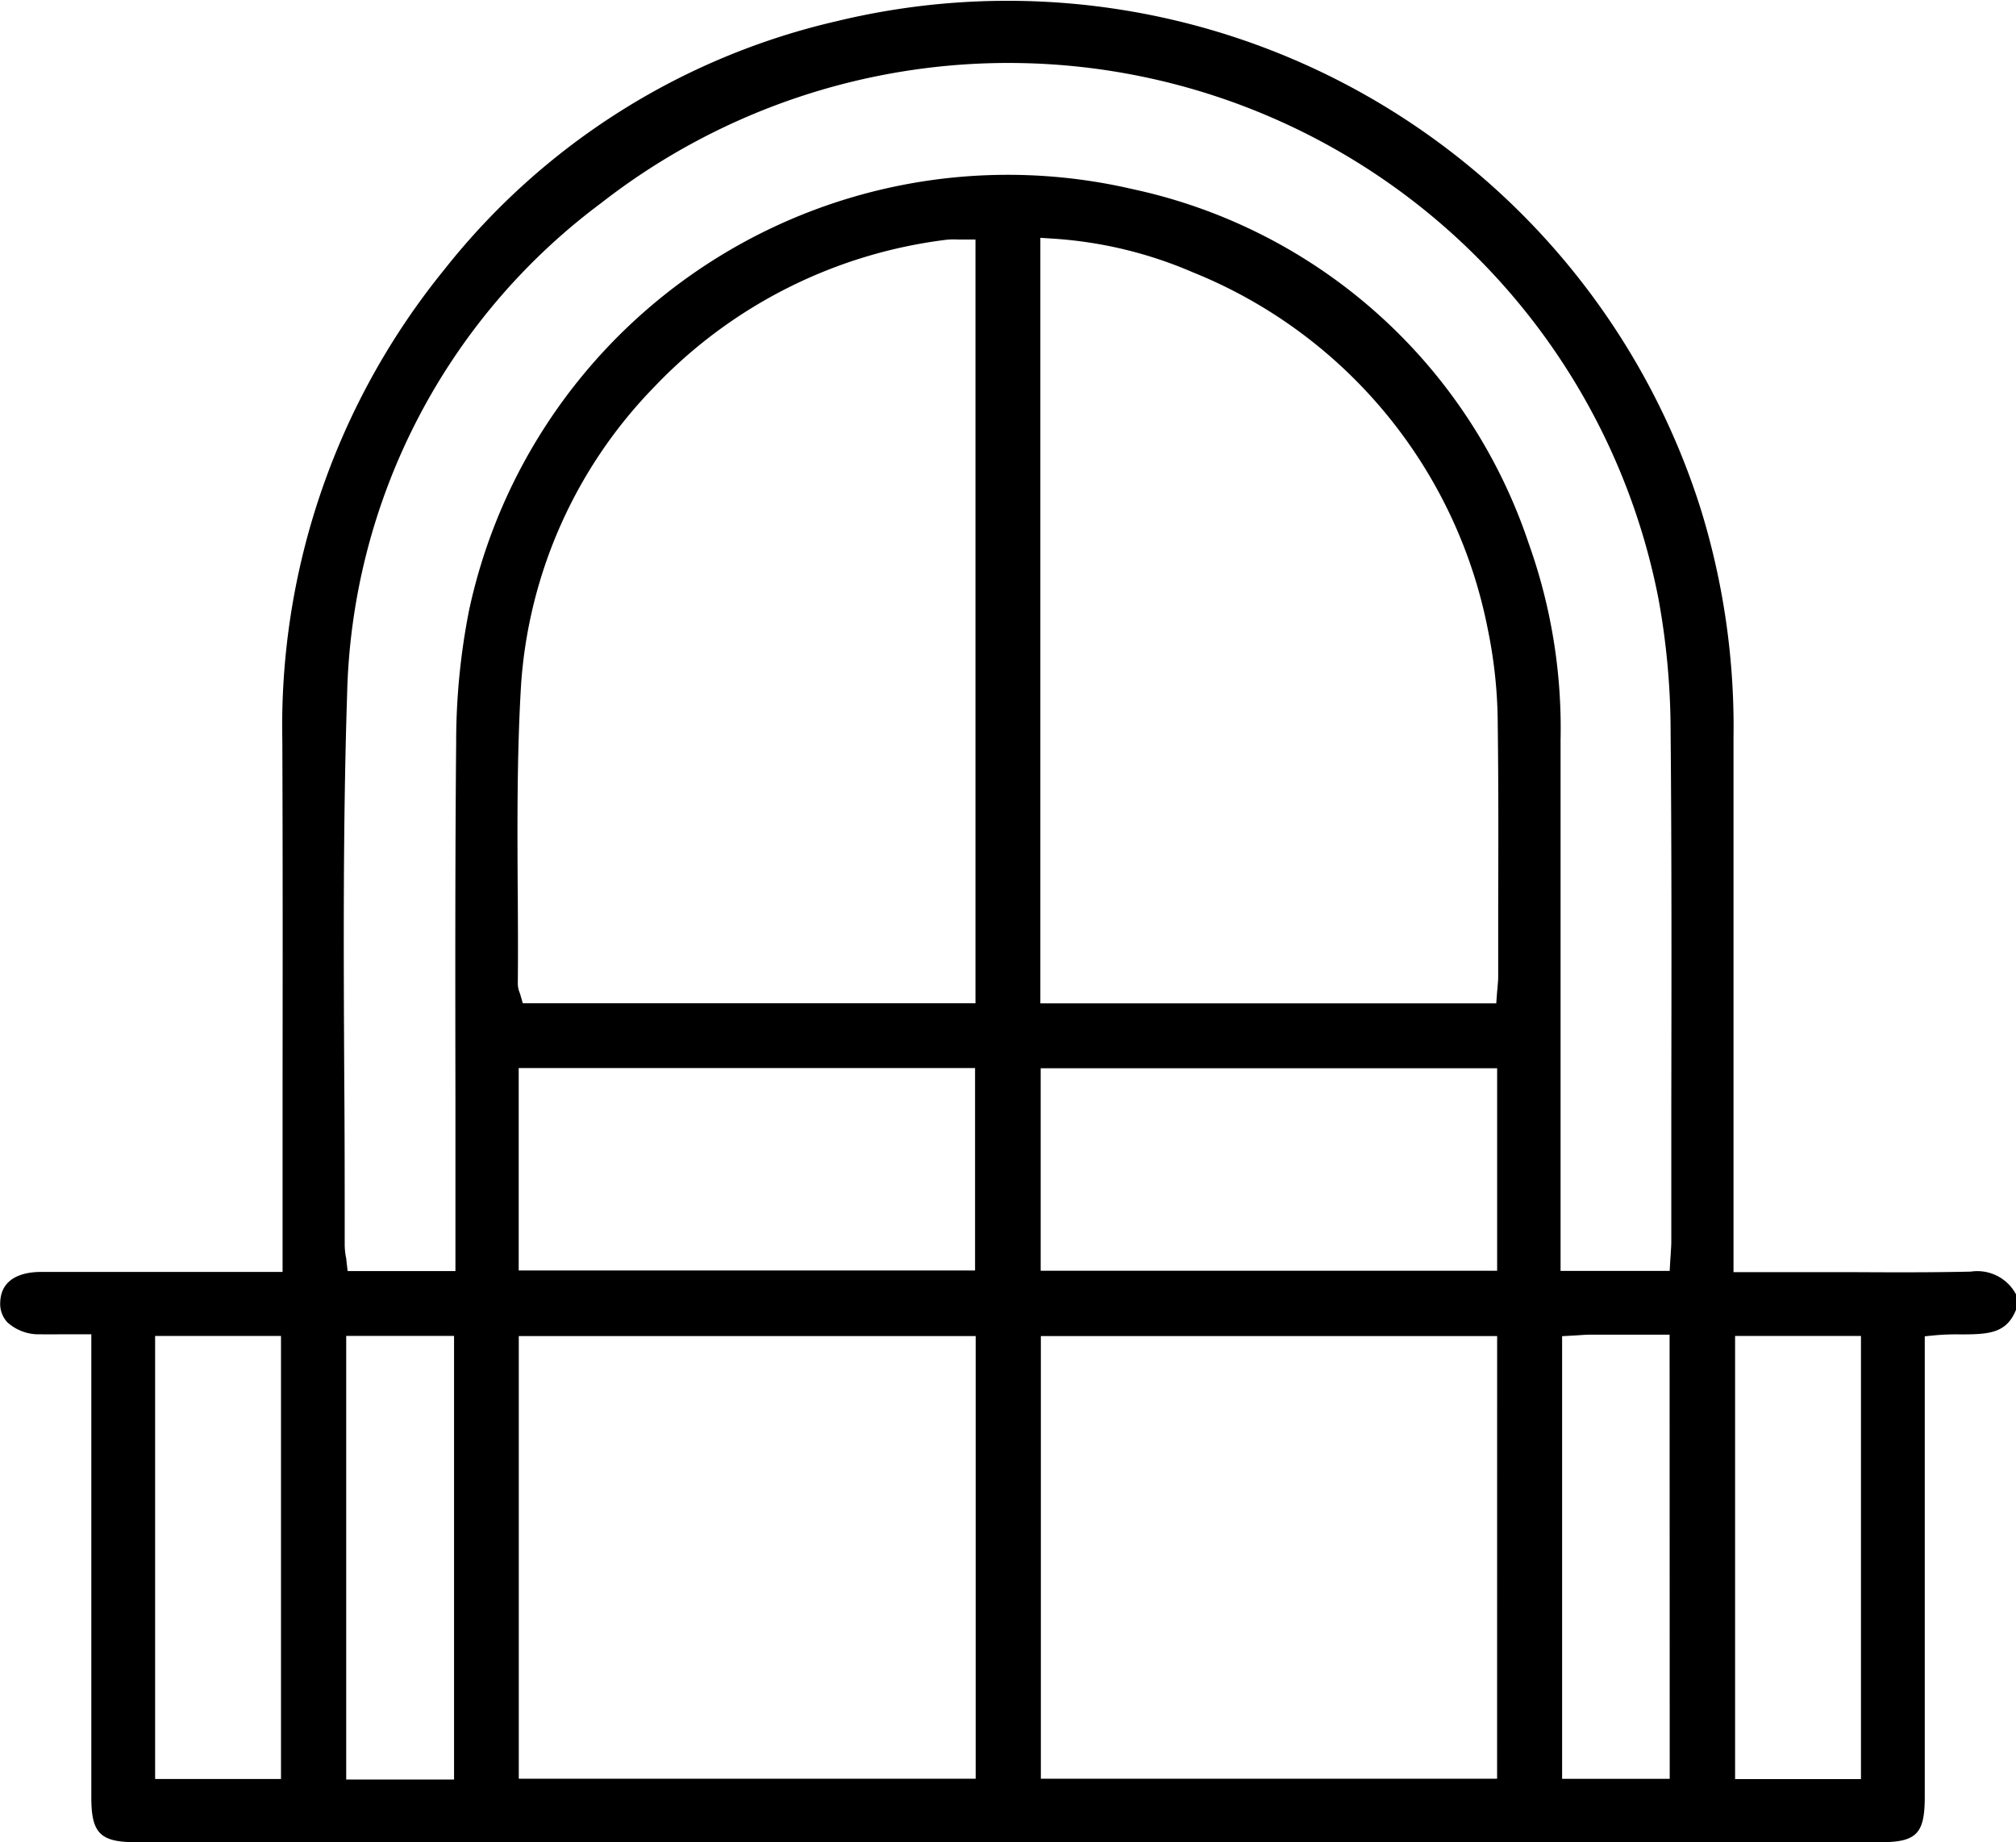
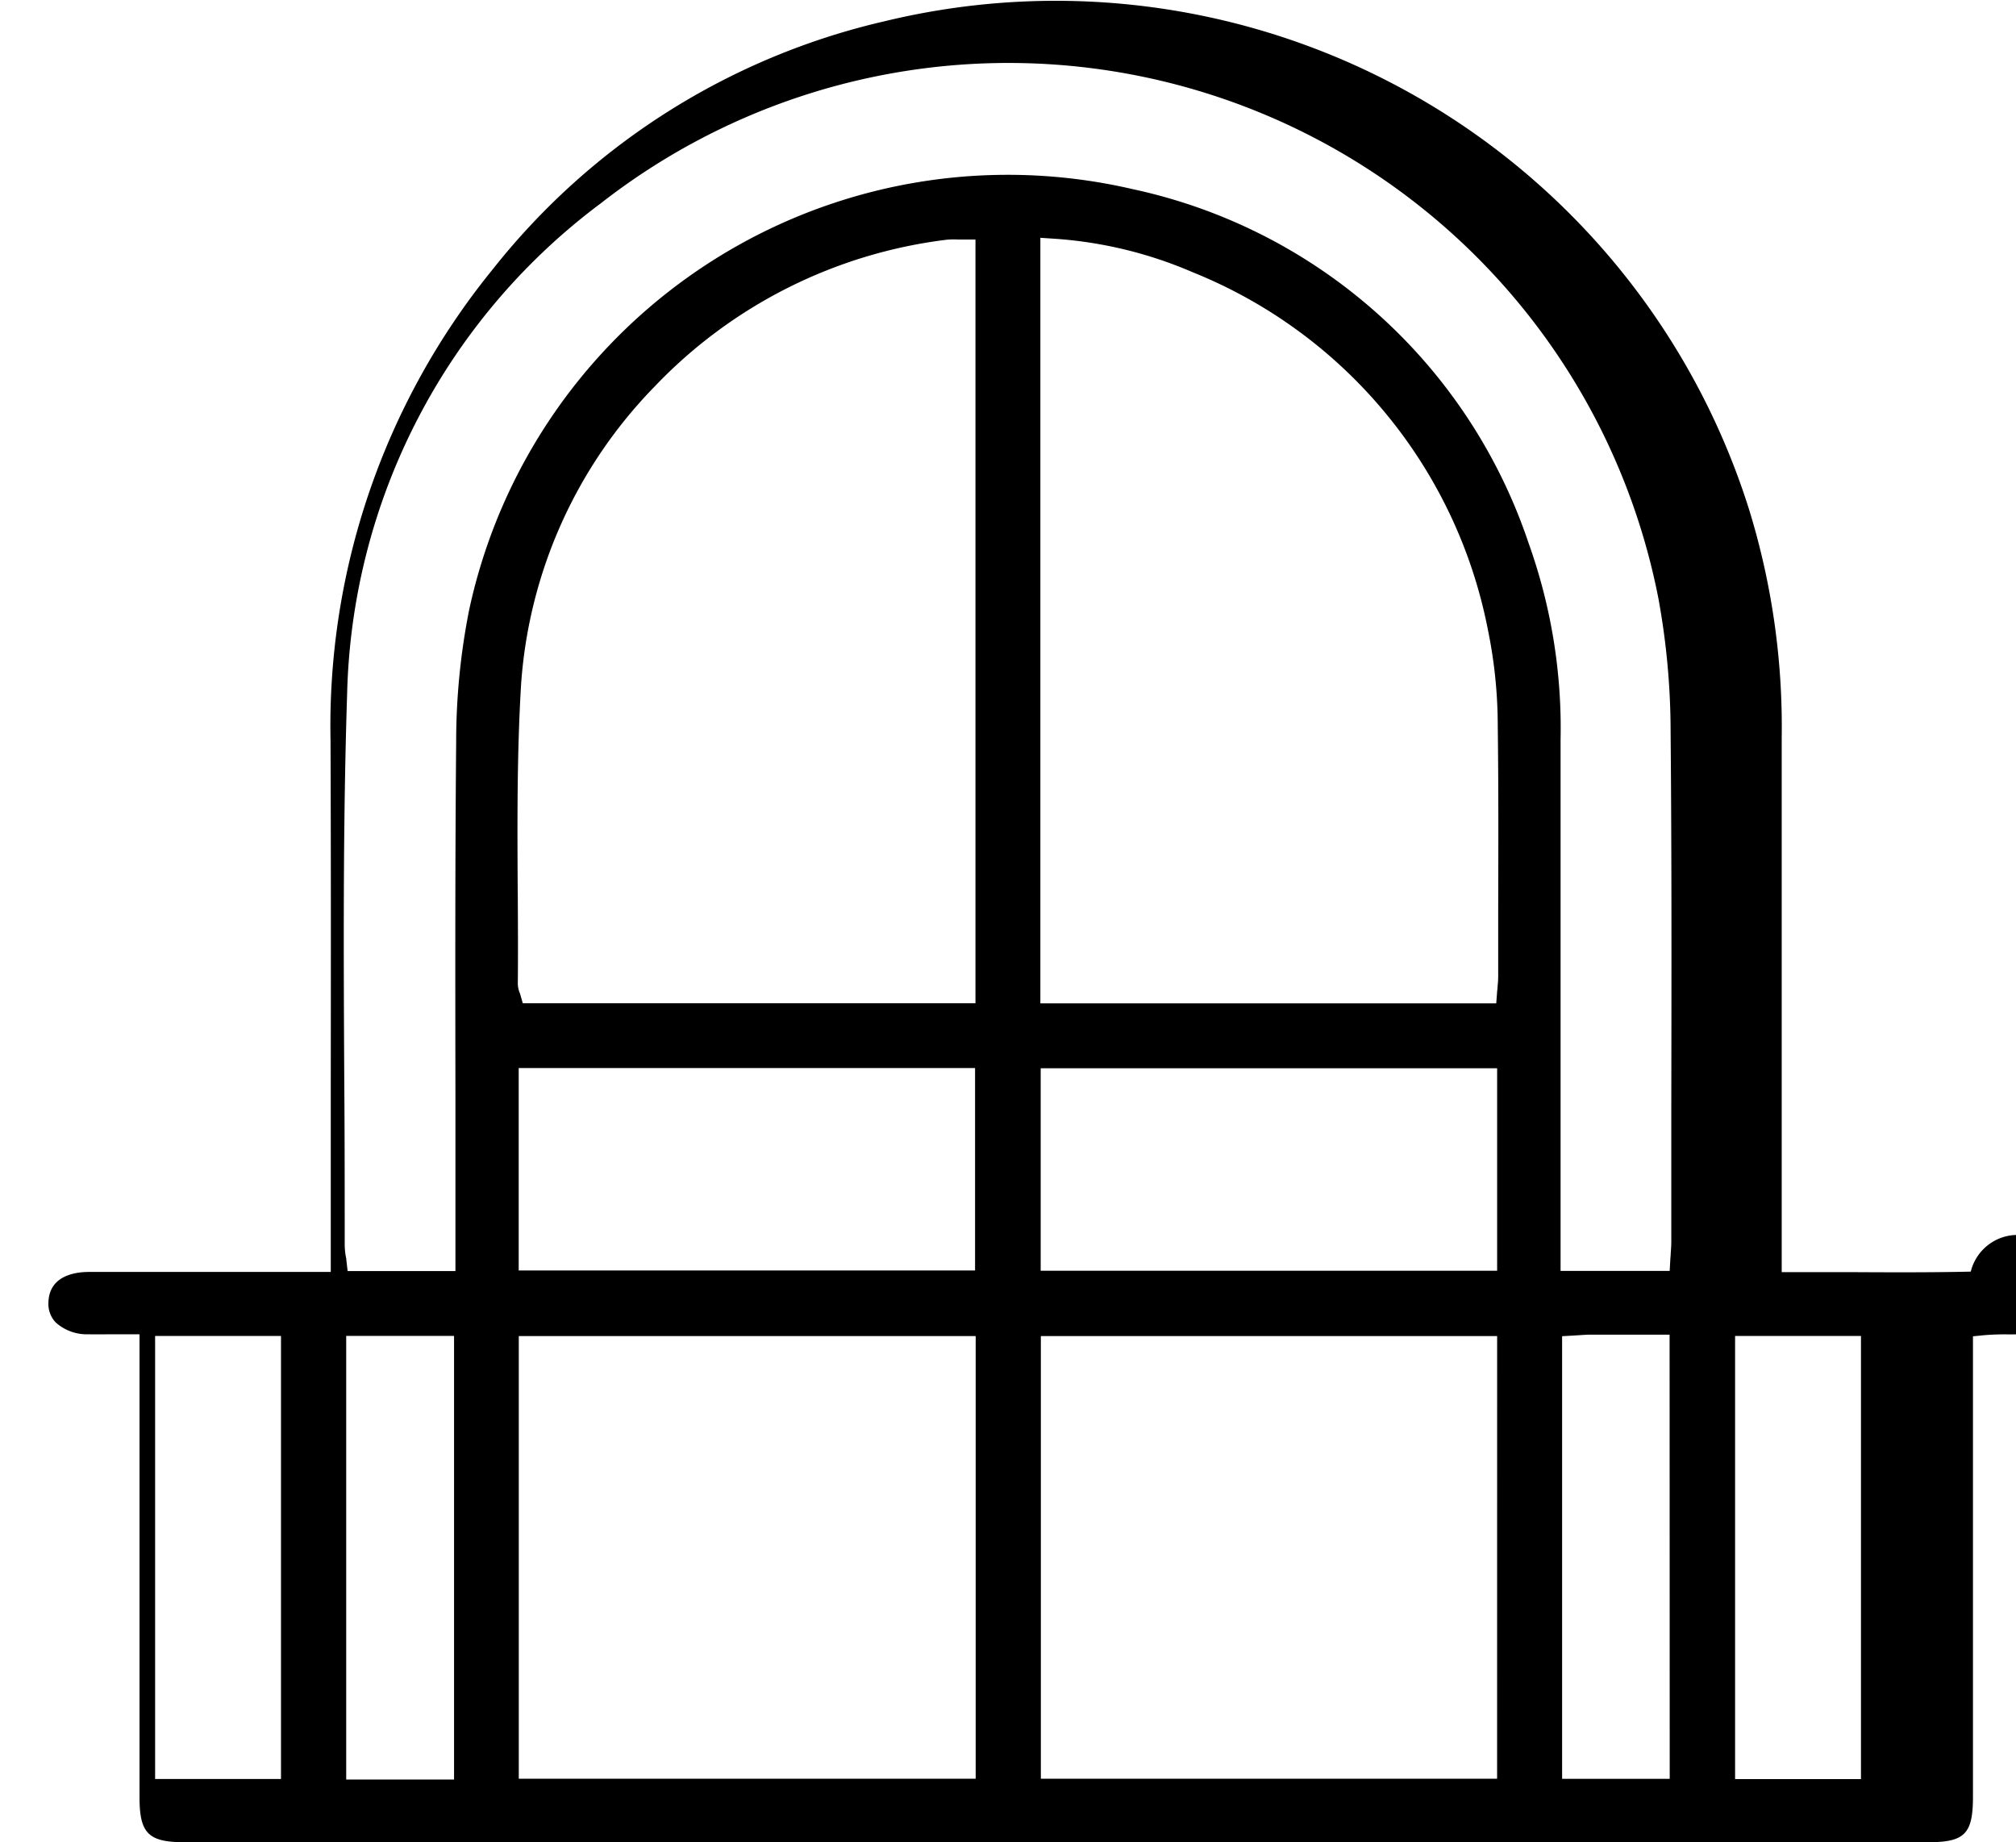
<svg xmlns="http://www.w3.org/2000/svg" width="49.648" height="45.368" viewBox="0 0 49.648 45.368">
-   <path id="Path_1826" data-name="Path 1826" d="M1174.964,138.978c-.966.022-1.945.018-2.893.013q-.594,0-1.187,0h-1.763v-4.5q0-4.328,0-8.656a18.15,18.15,0,0,0-.8-5.613,17.9,17.9,0,0,0-21.3-12.032,17.234,17.234,0,0,0-9.638,6.1,17.812,17.812,0,0,0-4,11.611c.011,2.819.009,5.685.006,8.457q0,1.857,0,3.715v.913h-2.361q-1.8,0-3.592,0c-.363,0-.976.1-1,.741a.666.666,0,0,0,.176.5,1.15,1.15,0,0,0,.817.294c.2.005.408,0,.624,0h.626v3.987q0,3.707,0,7.413c0,.891.218,1.108,1.111,1.108h42.941c.9,0,1.1-.209,1.1-1.118q0-3.92,0-7.84v-3.5l.272-.027a6.016,6.016,0,0,1,.608-.02h.017c.7,0,1.123-.033,1.354-.615v-.364A1.079,1.079,0,0,0,1174.964,138.978Zm-41.614,12.494h-3.1v-10.91h3.1Zm4.262.013h-2.656V140.561h2.656Zm1.568-21.848c-.01-1.679-.02-3.415.083-5.121a11.639,11.639,0,0,1,3.28-7.324,11.946,11.946,0,0,1,7.193-3.623,1.893,1.893,0,0,1,.28-.006l.137,0h.3v18.807h-11.148l-.063-.218c0-.012-.008-.024-.012-.036a.622.622,0,0,1-.048-.229C1139.19,131.141,1139.185,130.376,1139.181,129.637Zm.024,4.328h11.239v4.985h-11.239Zm11.254,17.5h-11.252v-10.9h11.252Zm12.841,0h-11.236v-10.9H1163.3Zm-11.24-12.509v-4.986H1163.3v4.986Zm11.267-8.888q0,.823,0,1.646c0,.088-.008.17-.016.257,0,.039-.008.079-.011.122l-.021.279h-11.227V113.521l.322.021a10.338,10.338,0,0,1,3.43.827,11.948,11.948,0,0,1,7.271,8.811,11.755,11.755,0,0,1,.241,2.349C1163.335,127.045,1163.33,128.584,1163.326,130.072Zm4.224,21.4H1164.9v-10.9l.285-.016.129-.008c.1-.007.191-.013.284-.014.393,0,.786,0,1.194,0h.755Zm.039-16.473q0,1.619,0,3.239c0,.1-.007.19-.014.289,0,.048-.007.1-.01.153l-.016.285h-2.687v-.9q0-1.748,0-3.5c0-2.842,0-5.781,0-8.671a13.512,13.512,0,0,0-.787-4.85,13.21,13.21,0,0,0-9.762-8.72,13.57,13.57,0,0,0-16.332,10.377,16.688,16.688,0,0,0-.317,3.25c-.027,2.935-.022,5.92-.018,8.807q0,1.655,0,3.31v.9h-2.655l-.031-.267c0-.036-.01-.07-.015-.1a1.743,1.743,0,0,1-.026-.268c0-1.36,0-2.744-.011-4.083-.016-3.1-.032-6.312.07-9.468a15.535,15.535,0,0,1,6.254-12.111,16.308,16.308,0,0,1,26.04,9.737,18.283,18.283,0,0,1,.3,3.27C1167.6,128.778,1167.594,131.938,1167.589,134.994Zm4.671,16.479h-3.1V140.562h3.1Z" transform="translate(-1126.43 -107.665)" />
+   <path id="Path_1826" data-name="Path 1826" d="M1174.964,138.978c-.966.022-1.945.018-2.893.013h-1.763v-4.5q0-4.328,0-8.656a18.15,18.15,0,0,0-.8-5.613,17.9,17.9,0,0,0-21.3-12.032,17.234,17.234,0,0,0-9.638,6.1,17.812,17.812,0,0,0-4,11.611c.011,2.819.009,5.685.006,8.457q0,1.857,0,3.715v.913h-2.361q-1.8,0-3.592,0c-.363,0-.976.1-1,.741a.666.666,0,0,0,.176.5,1.15,1.15,0,0,0,.817.294c.2.005.408,0,.624,0h.626v3.987q0,3.707,0,7.413c0,.891.218,1.108,1.111,1.108h42.941c.9,0,1.1-.209,1.1-1.118q0-3.92,0-7.84v-3.5l.272-.027a6.016,6.016,0,0,1,.608-.02h.017c.7,0,1.123-.033,1.354-.615v-.364A1.079,1.079,0,0,0,1174.964,138.978Zm-41.614,12.494h-3.1v-10.91h3.1Zm4.262.013h-2.656V140.561h2.656Zm1.568-21.848c-.01-1.679-.02-3.415.083-5.121a11.639,11.639,0,0,1,3.28-7.324,11.946,11.946,0,0,1,7.193-3.623,1.893,1.893,0,0,1,.28-.006l.137,0h.3v18.807h-11.148l-.063-.218c0-.012-.008-.024-.012-.036a.622.622,0,0,1-.048-.229C1139.19,131.141,1139.185,130.376,1139.181,129.637Zm.024,4.328h11.239v4.985h-11.239Zm11.254,17.5h-11.252v-10.9h11.252Zm12.841,0h-11.236v-10.9H1163.3Zm-11.24-12.509v-4.986H1163.3v4.986Zm11.267-8.888q0,.823,0,1.646c0,.088-.008.17-.016.257,0,.039-.008.079-.011.122l-.021.279h-11.227V113.521l.322.021a10.338,10.338,0,0,1,3.43.827,11.948,11.948,0,0,1,7.271,8.811,11.755,11.755,0,0,1,.241,2.349C1163.335,127.045,1163.33,128.584,1163.326,130.072Zm4.224,21.4H1164.9v-10.9l.285-.016.129-.008c.1-.007.191-.013.284-.014.393,0,.786,0,1.194,0h.755Zm.039-16.473q0,1.619,0,3.239c0,.1-.007.19-.014.289,0,.048-.007.1-.01.153l-.016.285h-2.687v-.9q0-1.748,0-3.5c0-2.842,0-5.781,0-8.671a13.512,13.512,0,0,0-.787-4.85,13.21,13.21,0,0,0-9.762-8.72,13.57,13.57,0,0,0-16.332,10.377,16.688,16.688,0,0,0-.317,3.25c-.027,2.935-.022,5.92-.018,8.807q0,1.655,0,3.31v.9h-2.655l-.031-.267c0-.036-.01-.07-.015-.1a1.743,1.743,0,0,1-.026-.268c0-1.36,0-2.744-.011-4.083-.016-3.1-.032-6.312.07-9.468a15.535,15.535,0,0,1,6.254-12.111,16.308,16.308,0,0,1,26.04,9.737,18.283,18.283,0,0,1,.3,3.27C1167.6,128.778,1167.594,131.938,1167.589,134.994Zm4.671,16.479h-3.1V140.562h3.1Z" transform="translate(-1126.43 -107.665)" />
</svg>